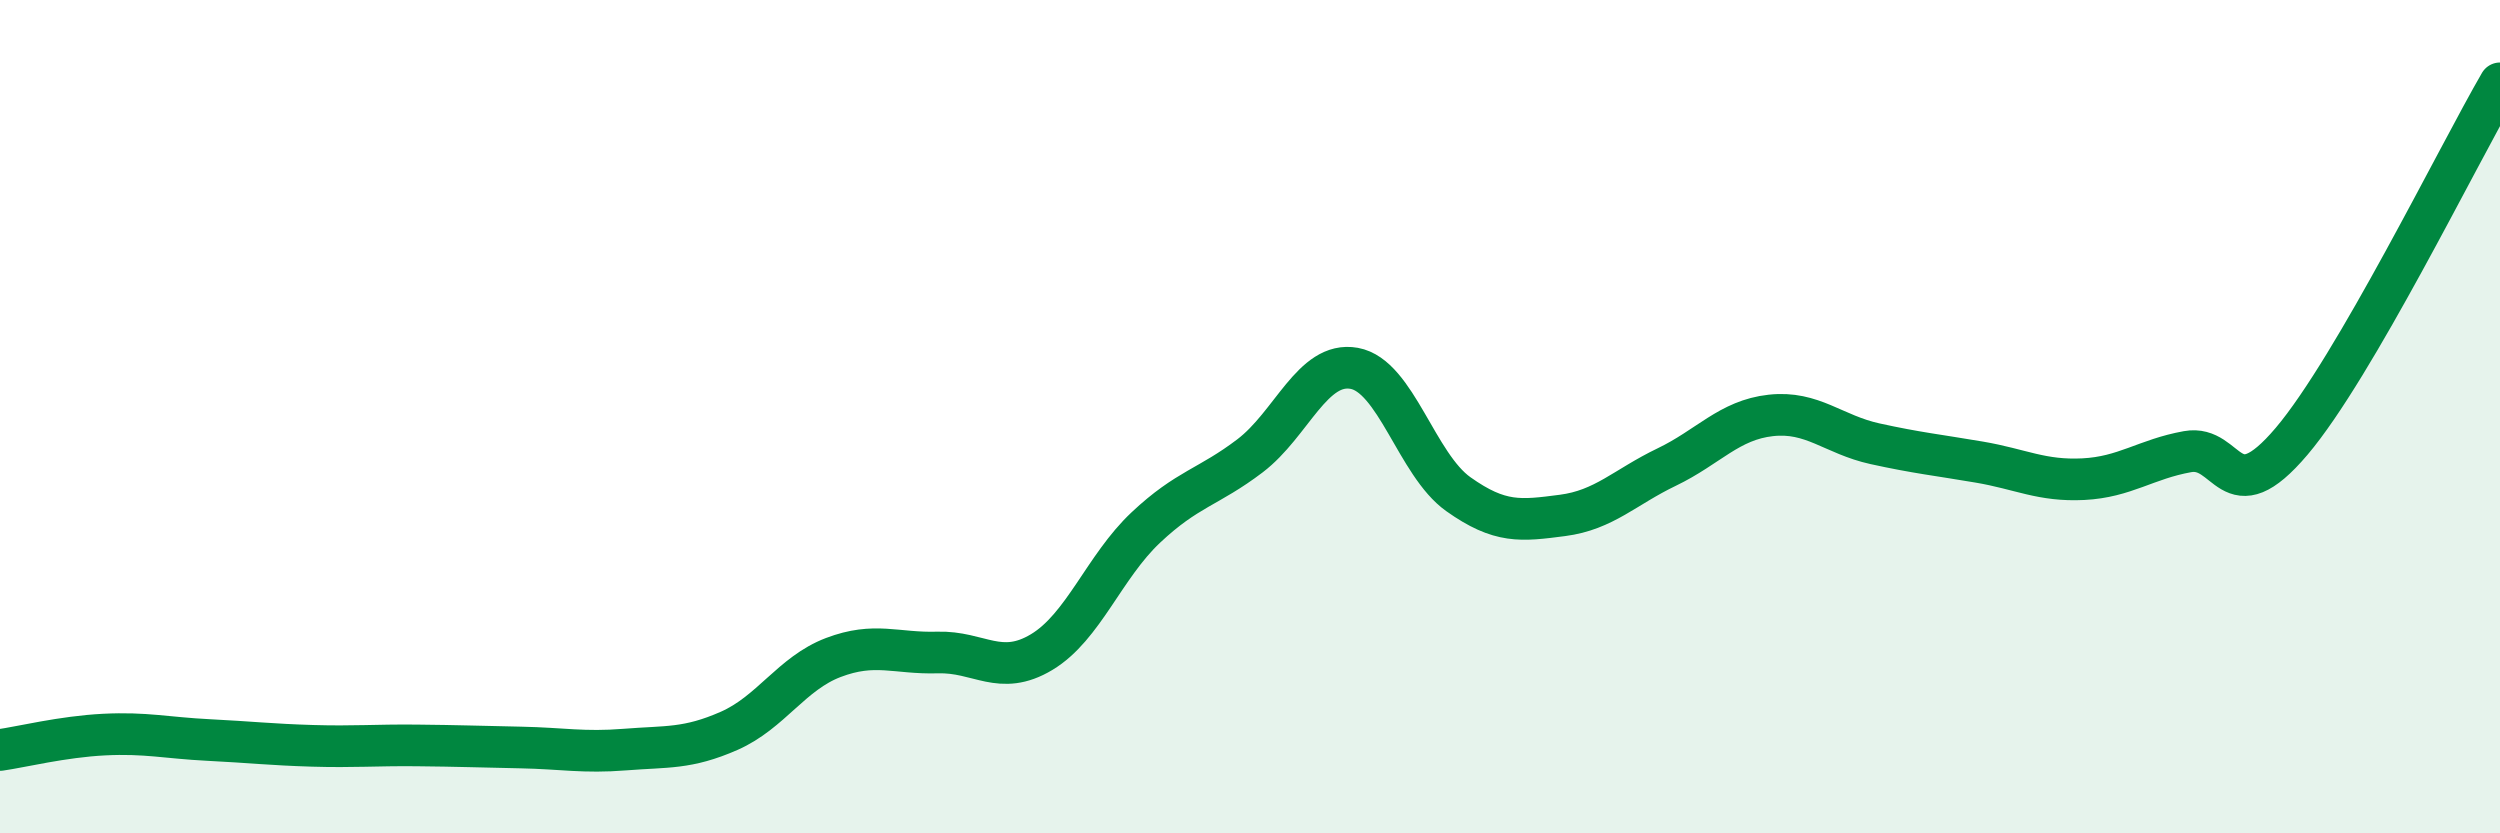
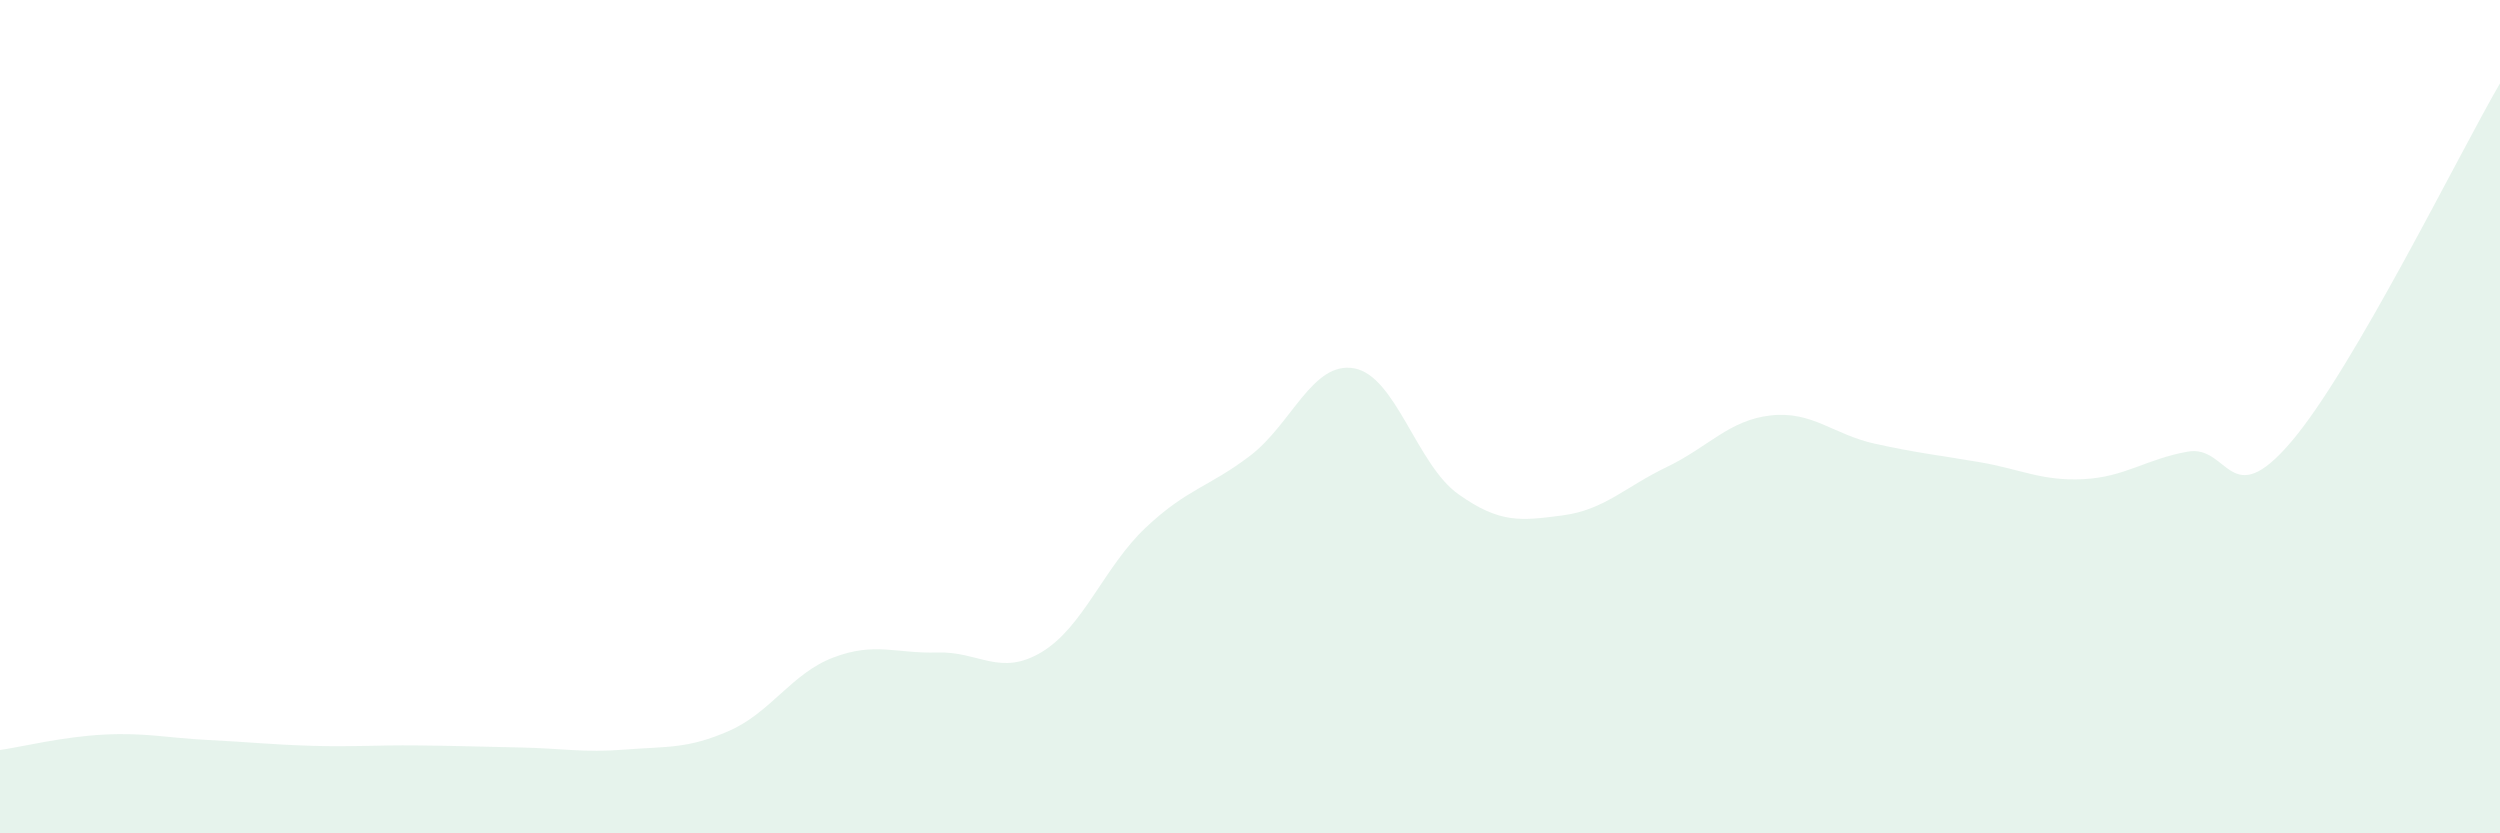
<svg xmlns="http://www.w3.org/2000/svg" width="60" height="20" viewBox="0 0 60 20">
  <path d="M 0,18 C 0.5,17.93 1.5,17.68 2.5,17.63 C 3.5,17.58 4,17.71 5,17.76 C 6,17.81 6.5,17.87 7.5,17.9 C 8.5,17.93 9,17.88 10,17.89 C 11,17.9 11.5,17.92 12.5,17.94 C 13.5,17.96 14,18.07 15,17.99 C 16,17.91 16.5,17.98 17.5,17.54 C 18.5,17.1 19,16.16 20,15.78 C 21,15.4 21.5,15.69 22.5,15.66 C 23.5,15.63 24,16.25 25,15.65 C 26,15.05 26.5,13.6 27.5,12.66 C 28.5,11.72 29,11.7 30,10.94 C 31,10.18 31.5,8.66 32.5,8.84 C 33.5,9.02 34,11.15 35,11.86 C 36,12.57 36.5,12.5 37.5,12.37 C 38.5,12.24 39,11.69 40,11.21 C 41,10.73 41.5,10.08 42.5,9.97 C 43.5,9.86 44,10.43 45,10.65 C 46,10.87 46.5,10.92 47.5,11.09 C 48.5,11.26 49,11.55 50,11.5 C 51,11.45 51.5,11.02 52.5,10.84 C 53.5,10.66 53.5,12.36 55,10.59 C 56.5,8.82 59,3.72 60,2L60 20L0 20Z" fill="#008740" opacity="0.1" stroke-linecap="round" stroke-linejoin="round" />
-   <path d="M 0,18 C 0.5,17.93 1.5,17.68 2.5,17.63 C 3.5,17.58 4,17.71 5,17.76 C 6,17.81 6.5,17.87 7.5,17.9 C 8.5,17.93 9,17.88 10,17.89 C 11,17.9 11.5,17.92 12.5,17.94 C 13.5,17.96 14,18.07 15,17.99 C 16,17.91 16.5,17.98 17.5,17.54 C 18.5,17.1 19,16.16 20,15.78 C 21,15.4 21.5,15.69 22.5,15.66 C 23.5,15.63 24,16.25 25,15.65 C 26,15.05 26.5,13.6 27.5,12.66 C 28.5,11.72 29,11.7 30,10.94 C 31,10.18 31.5,8.66 32.5,8.84 C 33.5,9.02 34,11.15 35,11.86 C 36,12.57 36.5,12.5 37.5,12.37 C 38.5,12.24 39,11.69 40,11.21 C 41,10.73 41.5,10.08 42.5,9.97 C 43.5,9.86 44,10.43 45,10.65 C 46,10.87 46.5,10.92 47.5,11.09 C 48.5,11.26 49,11.55 50,11.5 C 51,11.45 51.5,11.02 52.5,10.84 C 53.5,10.66 53.5,12.36 55,10.59 C 56.5,8.82 59,3.72 60,2" stroke="#008740" stroke-width="1" fill="none" stroke-linecap="round" stroke-linejoin="round" />
</svg>